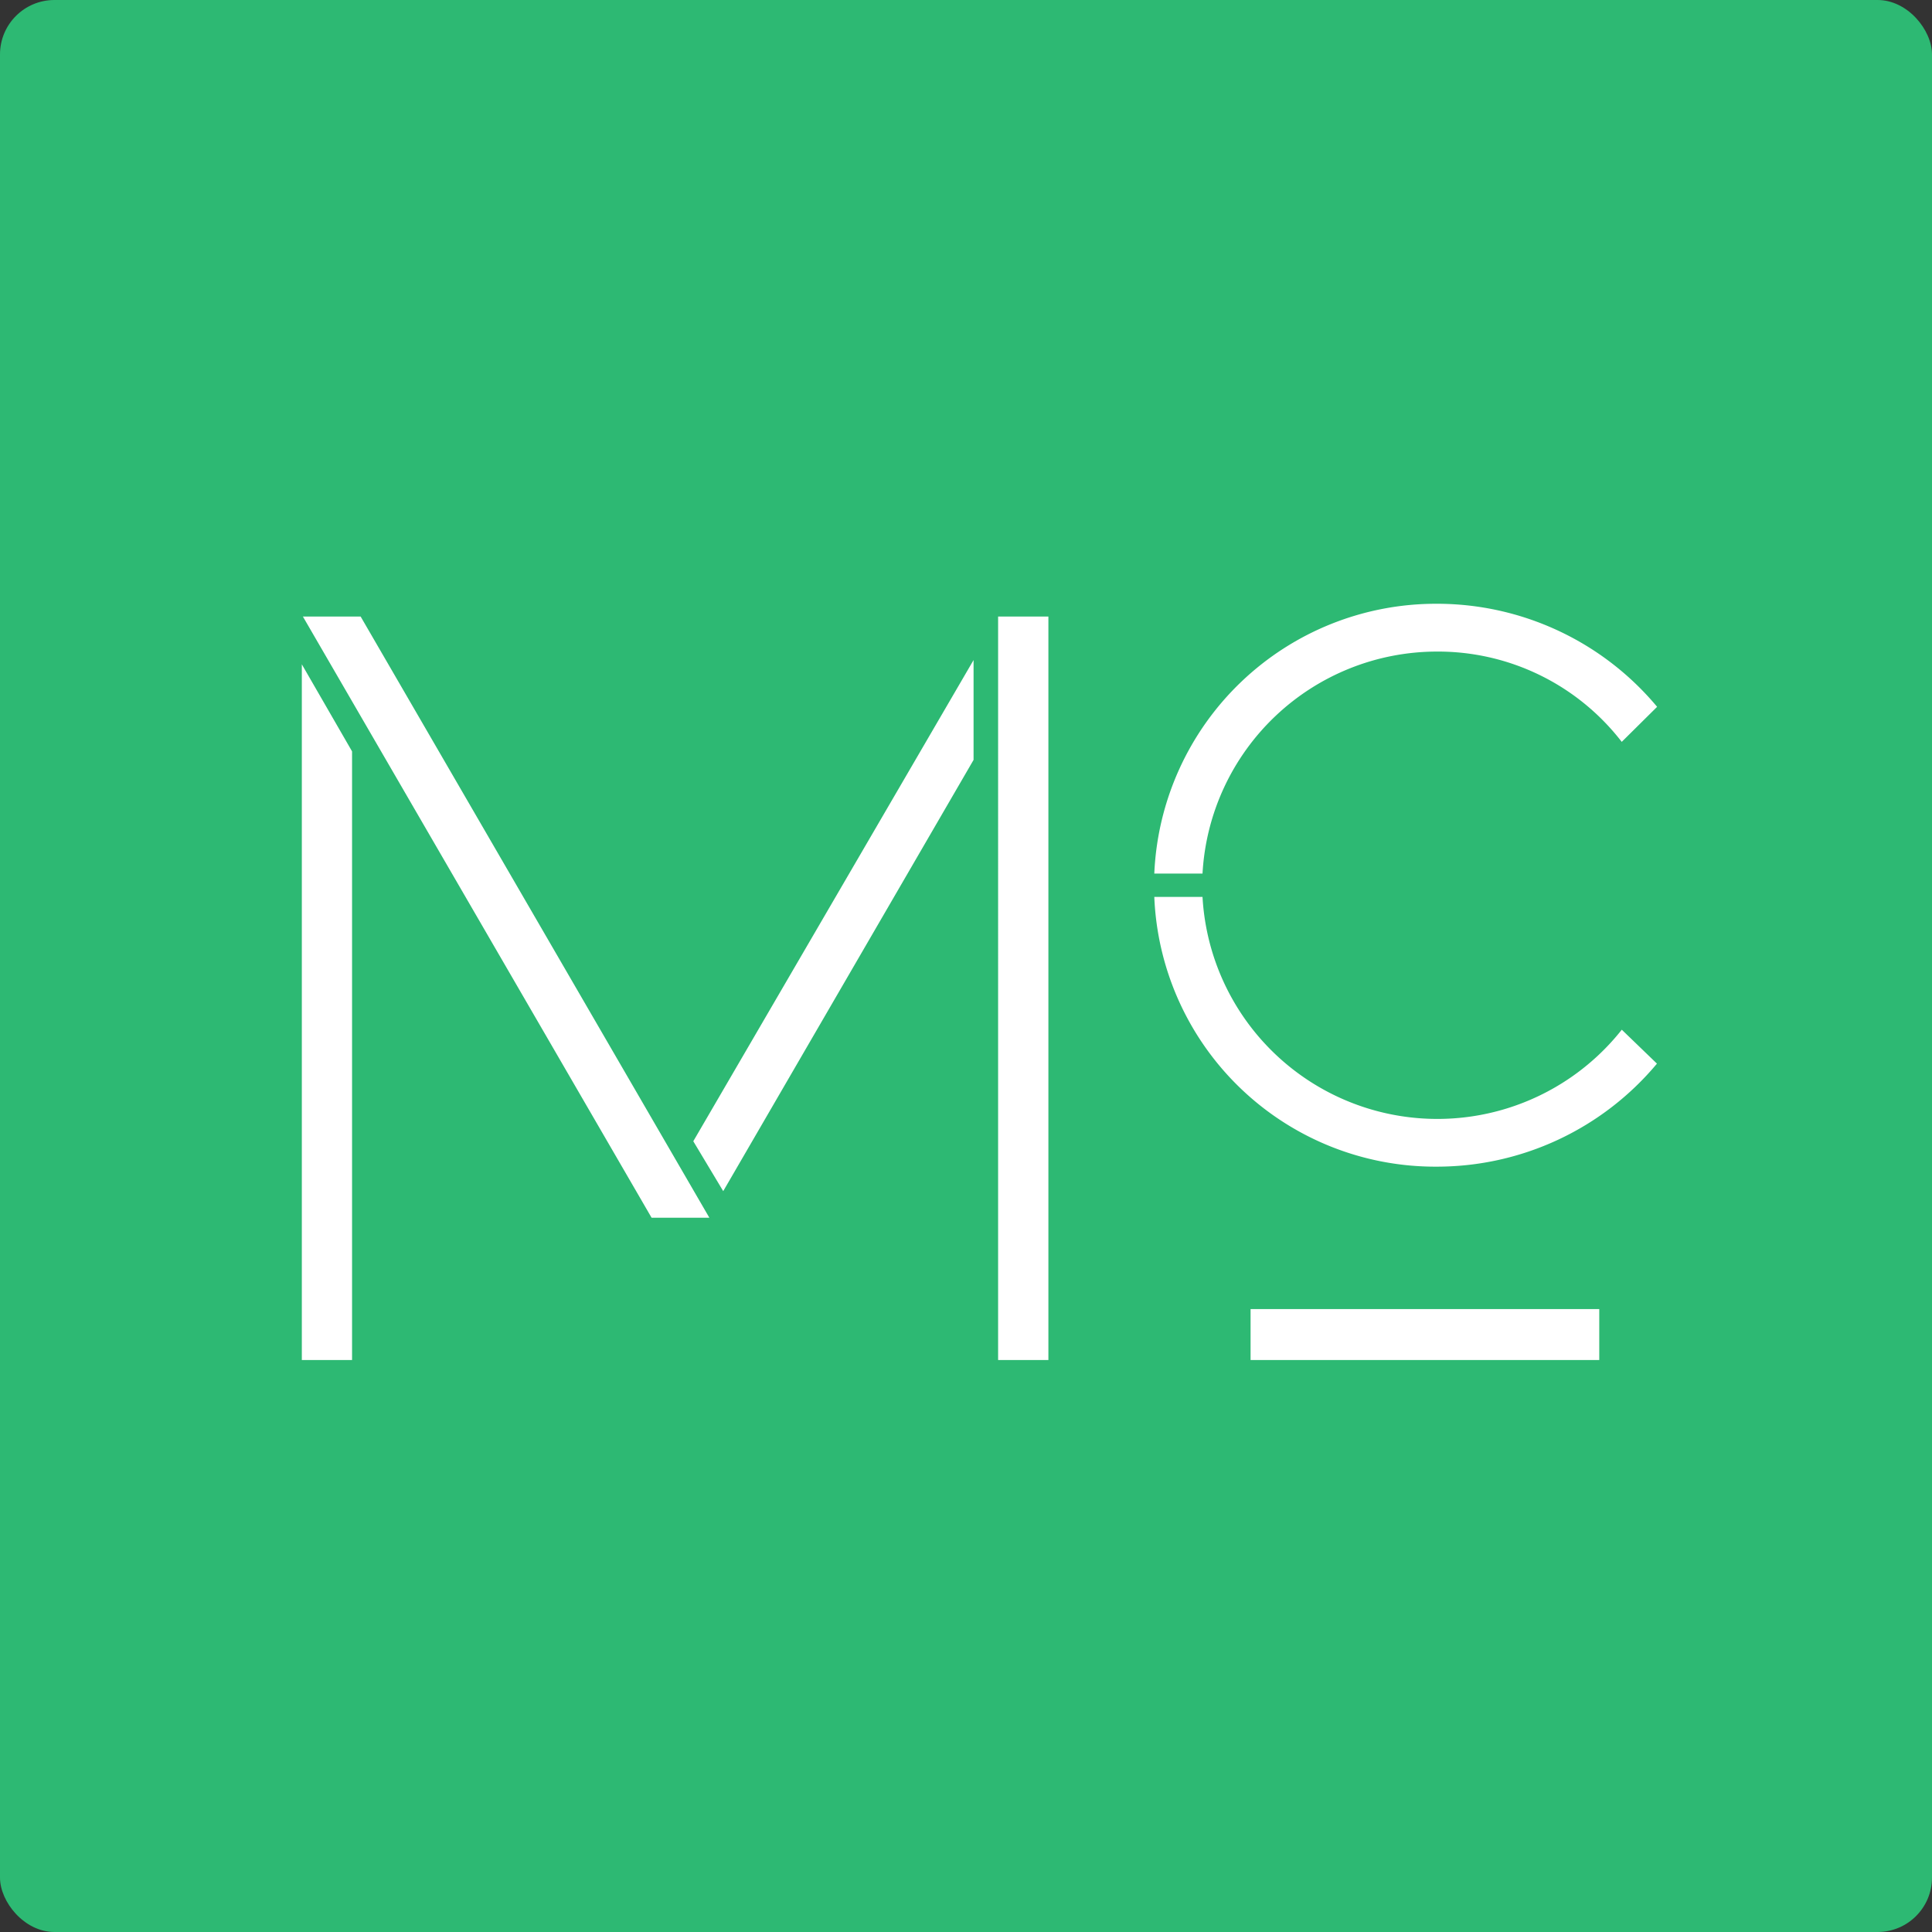
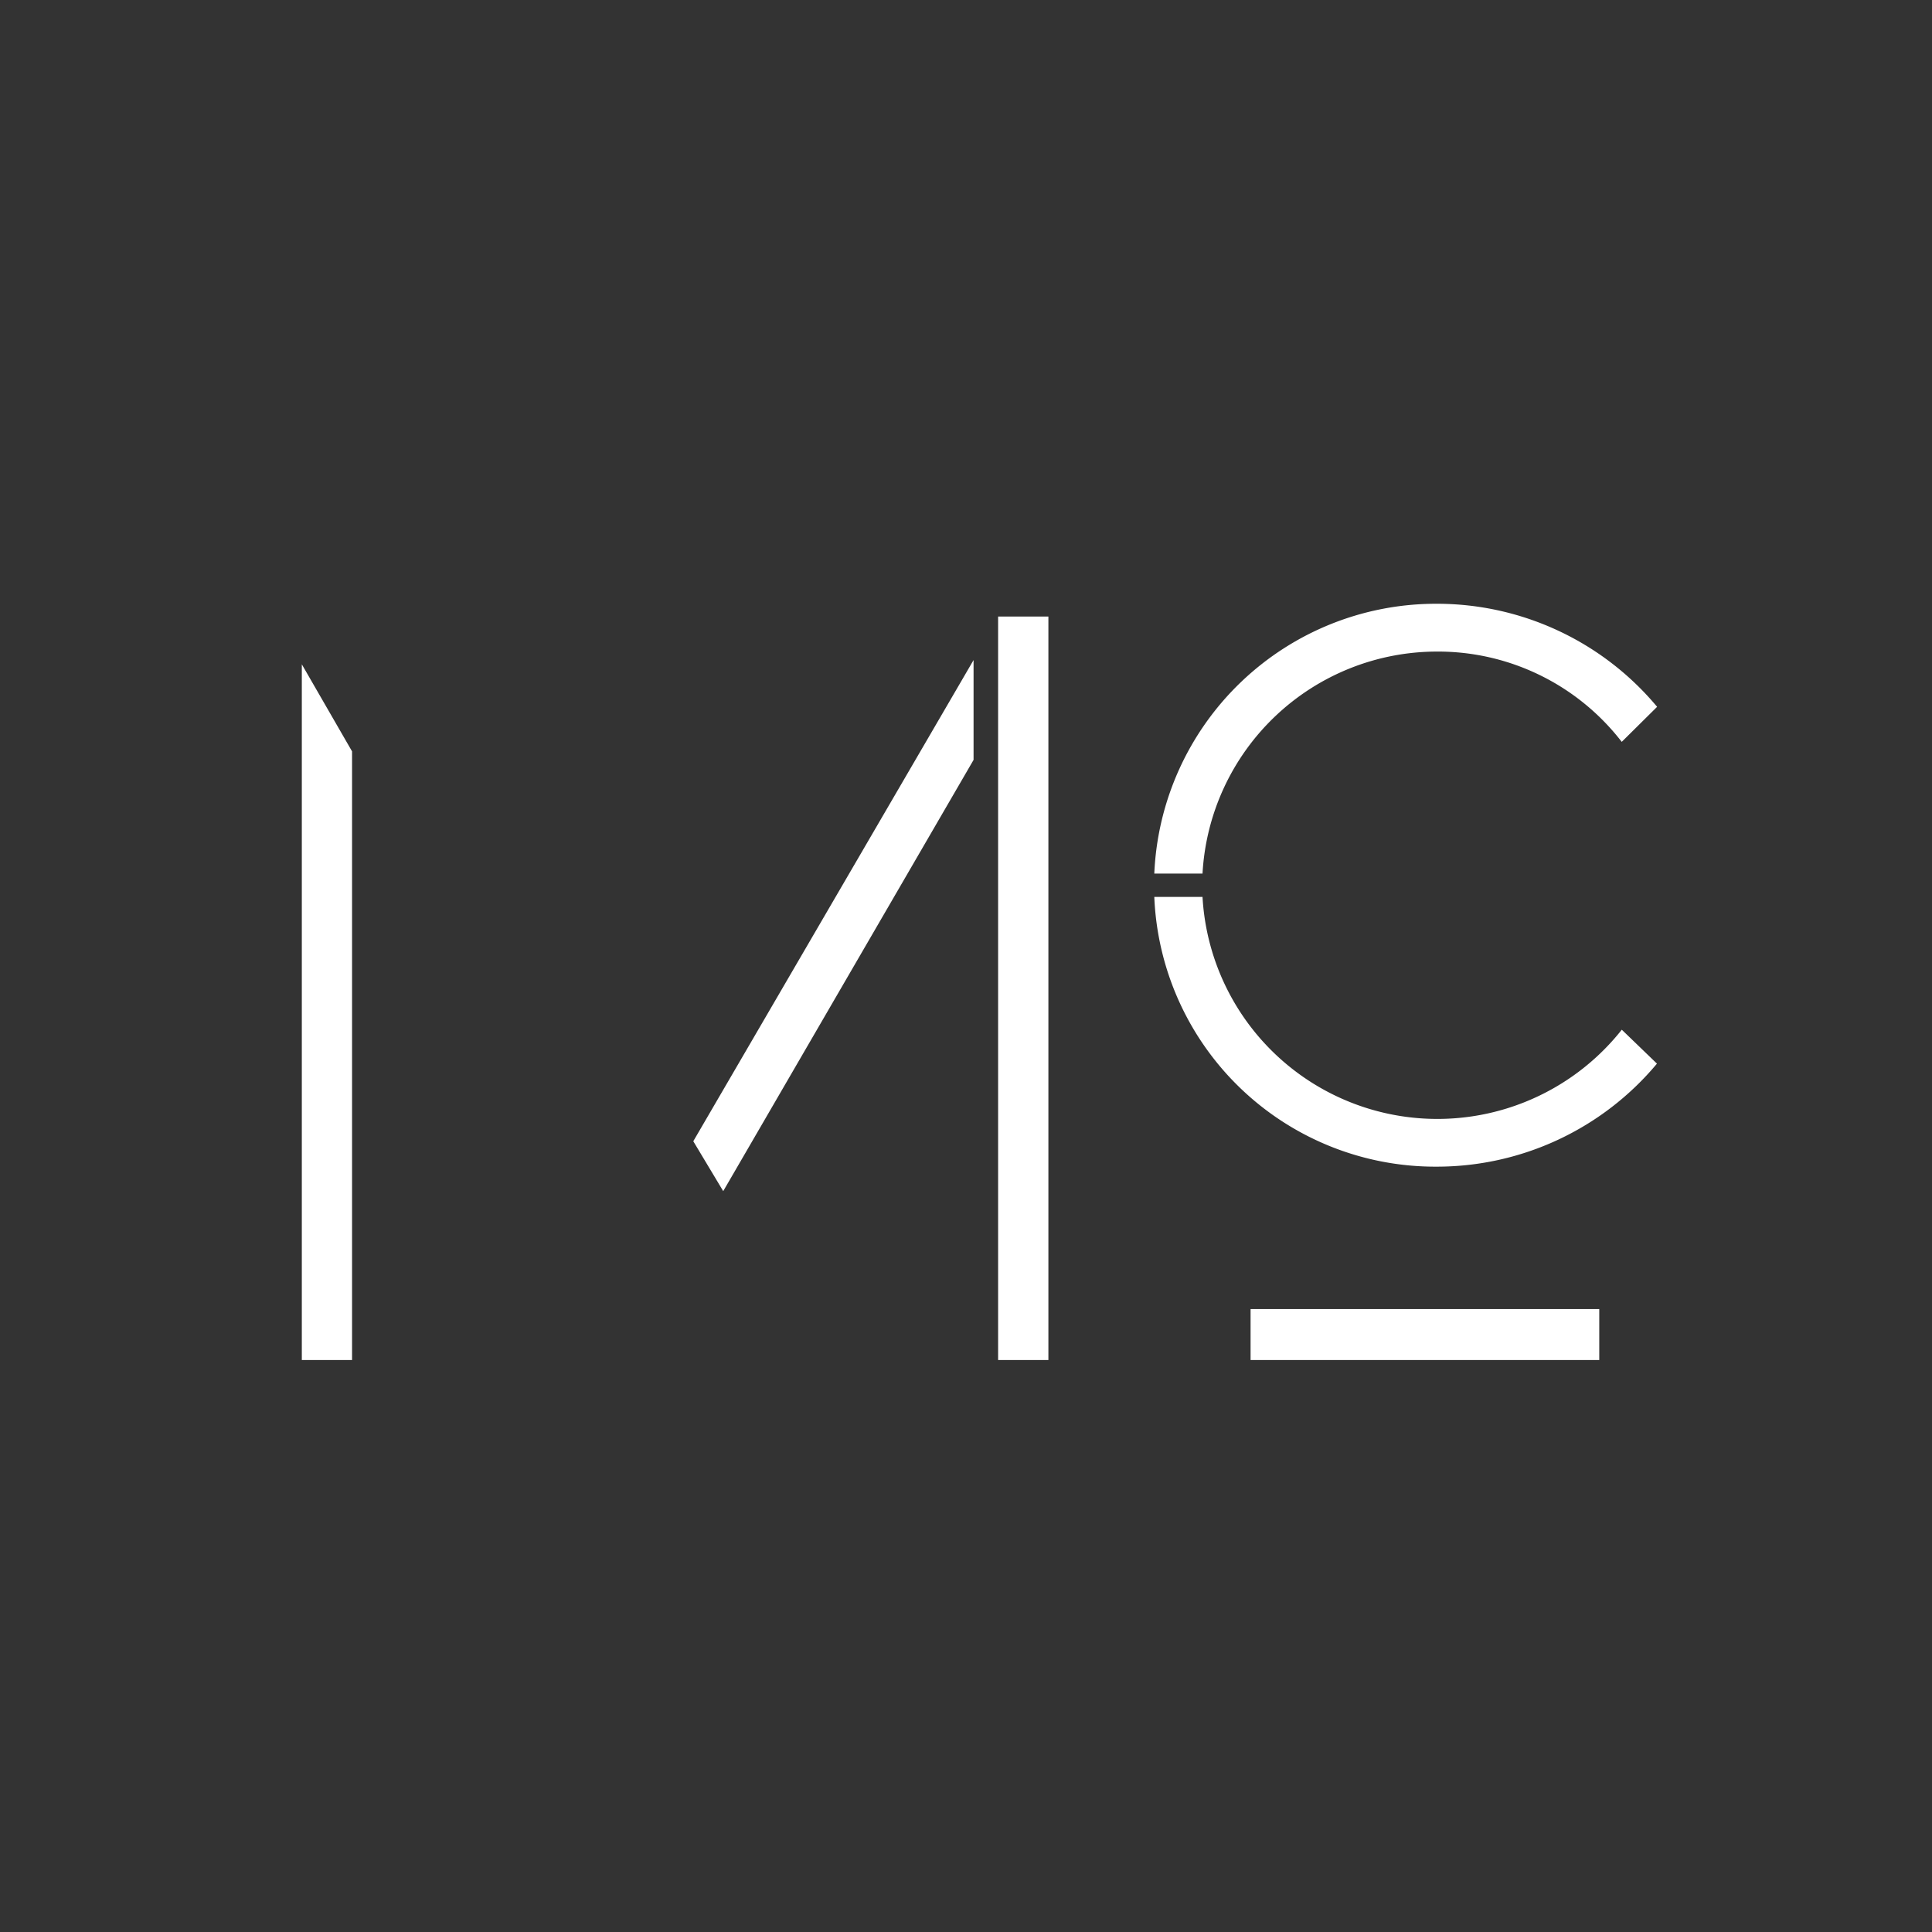
<svg xmlns="http://www.w3.org/2000/svg" width="71" height="71" viewBox="0 0 71 71">
  <rect x="0" y="0" width="71" height="71" fill="#333333" stroke="none" />
  <g id="MClean_Icon" data-name="MClean Icon" transform="translate(-0.001)">
-     <rect id="BG" width="71" height="71" rx="2" transform="translate(0.001 0)" fill="#2db973" />
-     <path id="MC_Icon" data-name="MC Icon" d="M34.866,27.792V25.919H47.68v1.873Zm-9.278,0V.469h1.848V27.792ZM0,27.792V2.225l1.846,3.2V27.792Zm12.853-5.23L.039.469H2.161L14.976,22.562Zm1.533-2.81,10.3-17.683V5.738l-9.2,15.848Zm16.942-8.978H33.1a8.644,8.644,0,0,0,15.408,4.879L49.8,16.9a10.538,10.538,0,0,1-8.1,3.786A10.334,10.334,0,0,1,31.328,10.774Zm0-.859A10.361,10.361,0,0,1,41.706,0a10.537,10.537,0,0,1,8.1,3.787l-1.3,1.288a8.529,8.529,0,0,0-6.8-3.318A8.635,8.635,0,0,0,33.1,9.915Z" transform="translate(11.093 22.188)" fill="#fff" stroke="rgba(0,0,0,0)" stroke-miterlimit="10" stroke-width="1" />
+     <path id="MC_Icon" data-name="MC Icon" d="M34.866,27.792V25.919H47.68v1.873Zm-9.278,0V.469h1.848V27.792ZM0,27.792V2.225l1.846,3.2V27.792Zm12.853-5.23H2.161L14.976,22.562Zm1.533-2.81,10.3-17.683V5.738l-9.2,15.848Zm16.942-8.978H33.1a8.644,8.644,0,0,0,15.408,4.879L49.8,16.9a10.538,10.538,0,0,1-8.1,3.786A10.334,10.334,0,0,1,31.328,10.774Zm0-.859A10.361,10.361,0,0,1,41.706,0a10.537,10.537,0,0,1,8.1,3.787l-1.3,1.288a8.529,8.529,0,0,0-6.8-3.318A8.635,8.635,0,0,0,33.1,9.915Z" transform="translate(11.093 22.188)" fill="#fff" stroke="rgba(0,0,0,0)" stroke-miterlimit="10" stroke-width="1" />
  </g>
</svg>